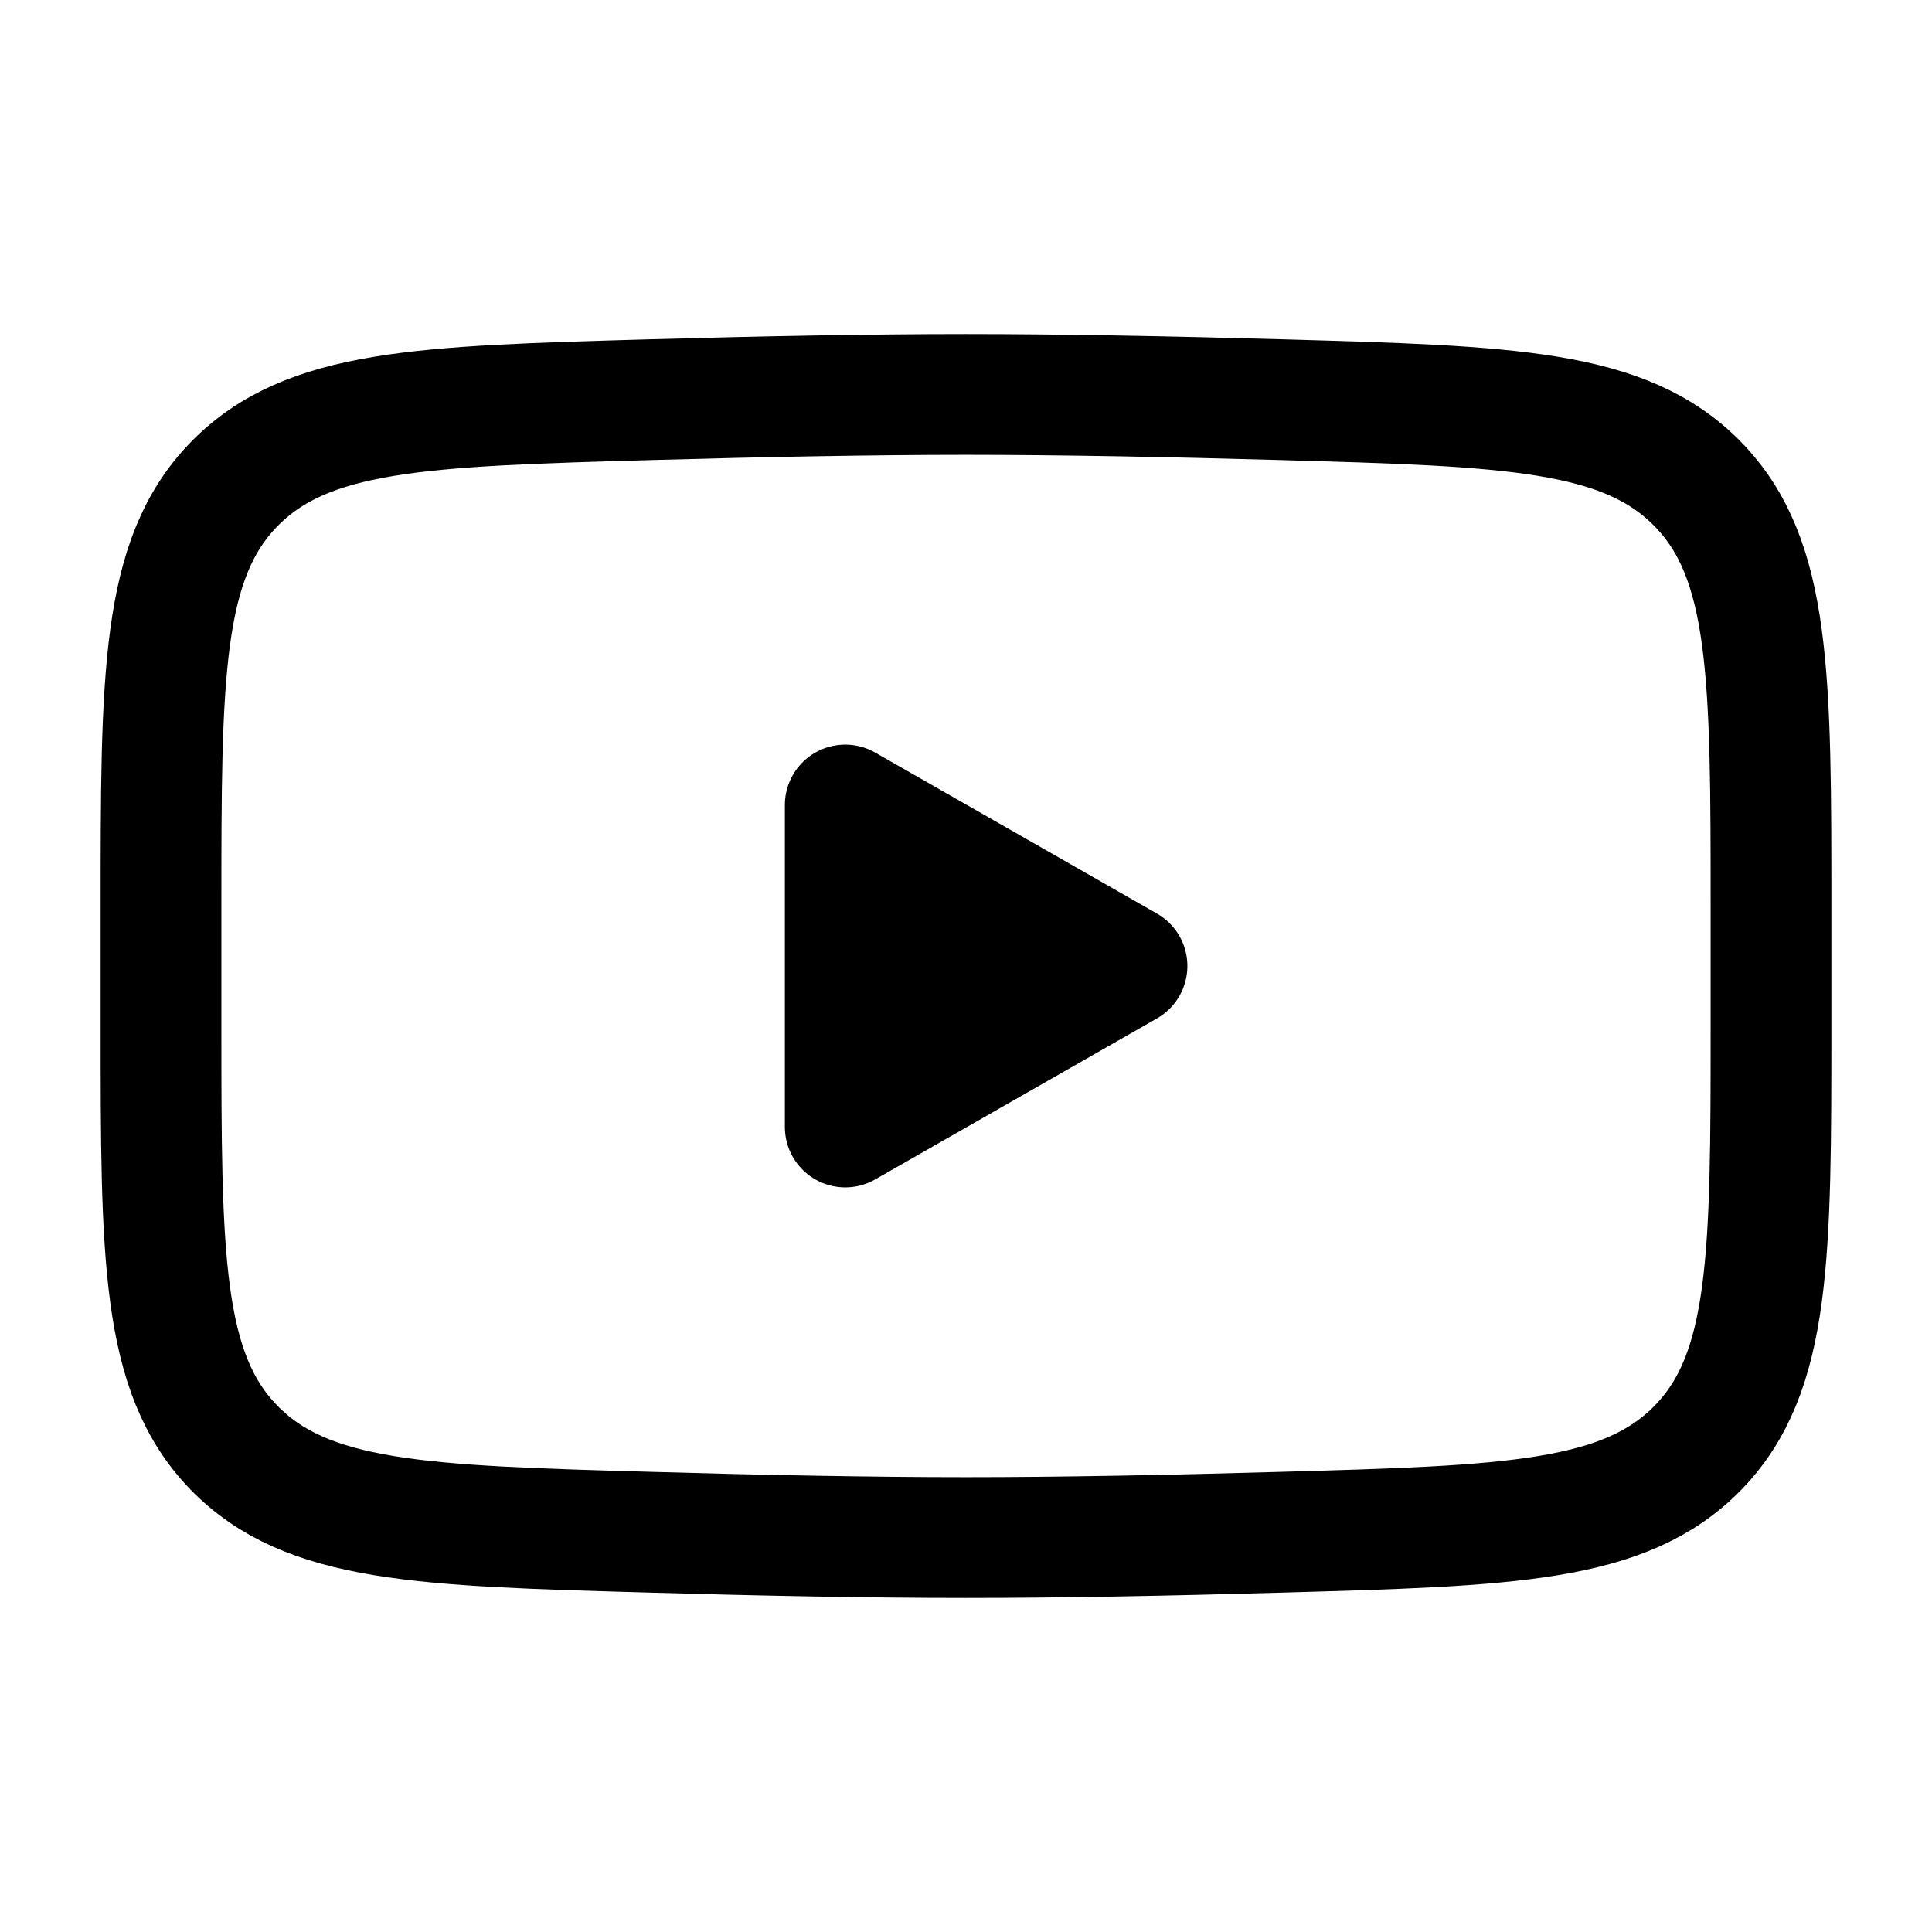
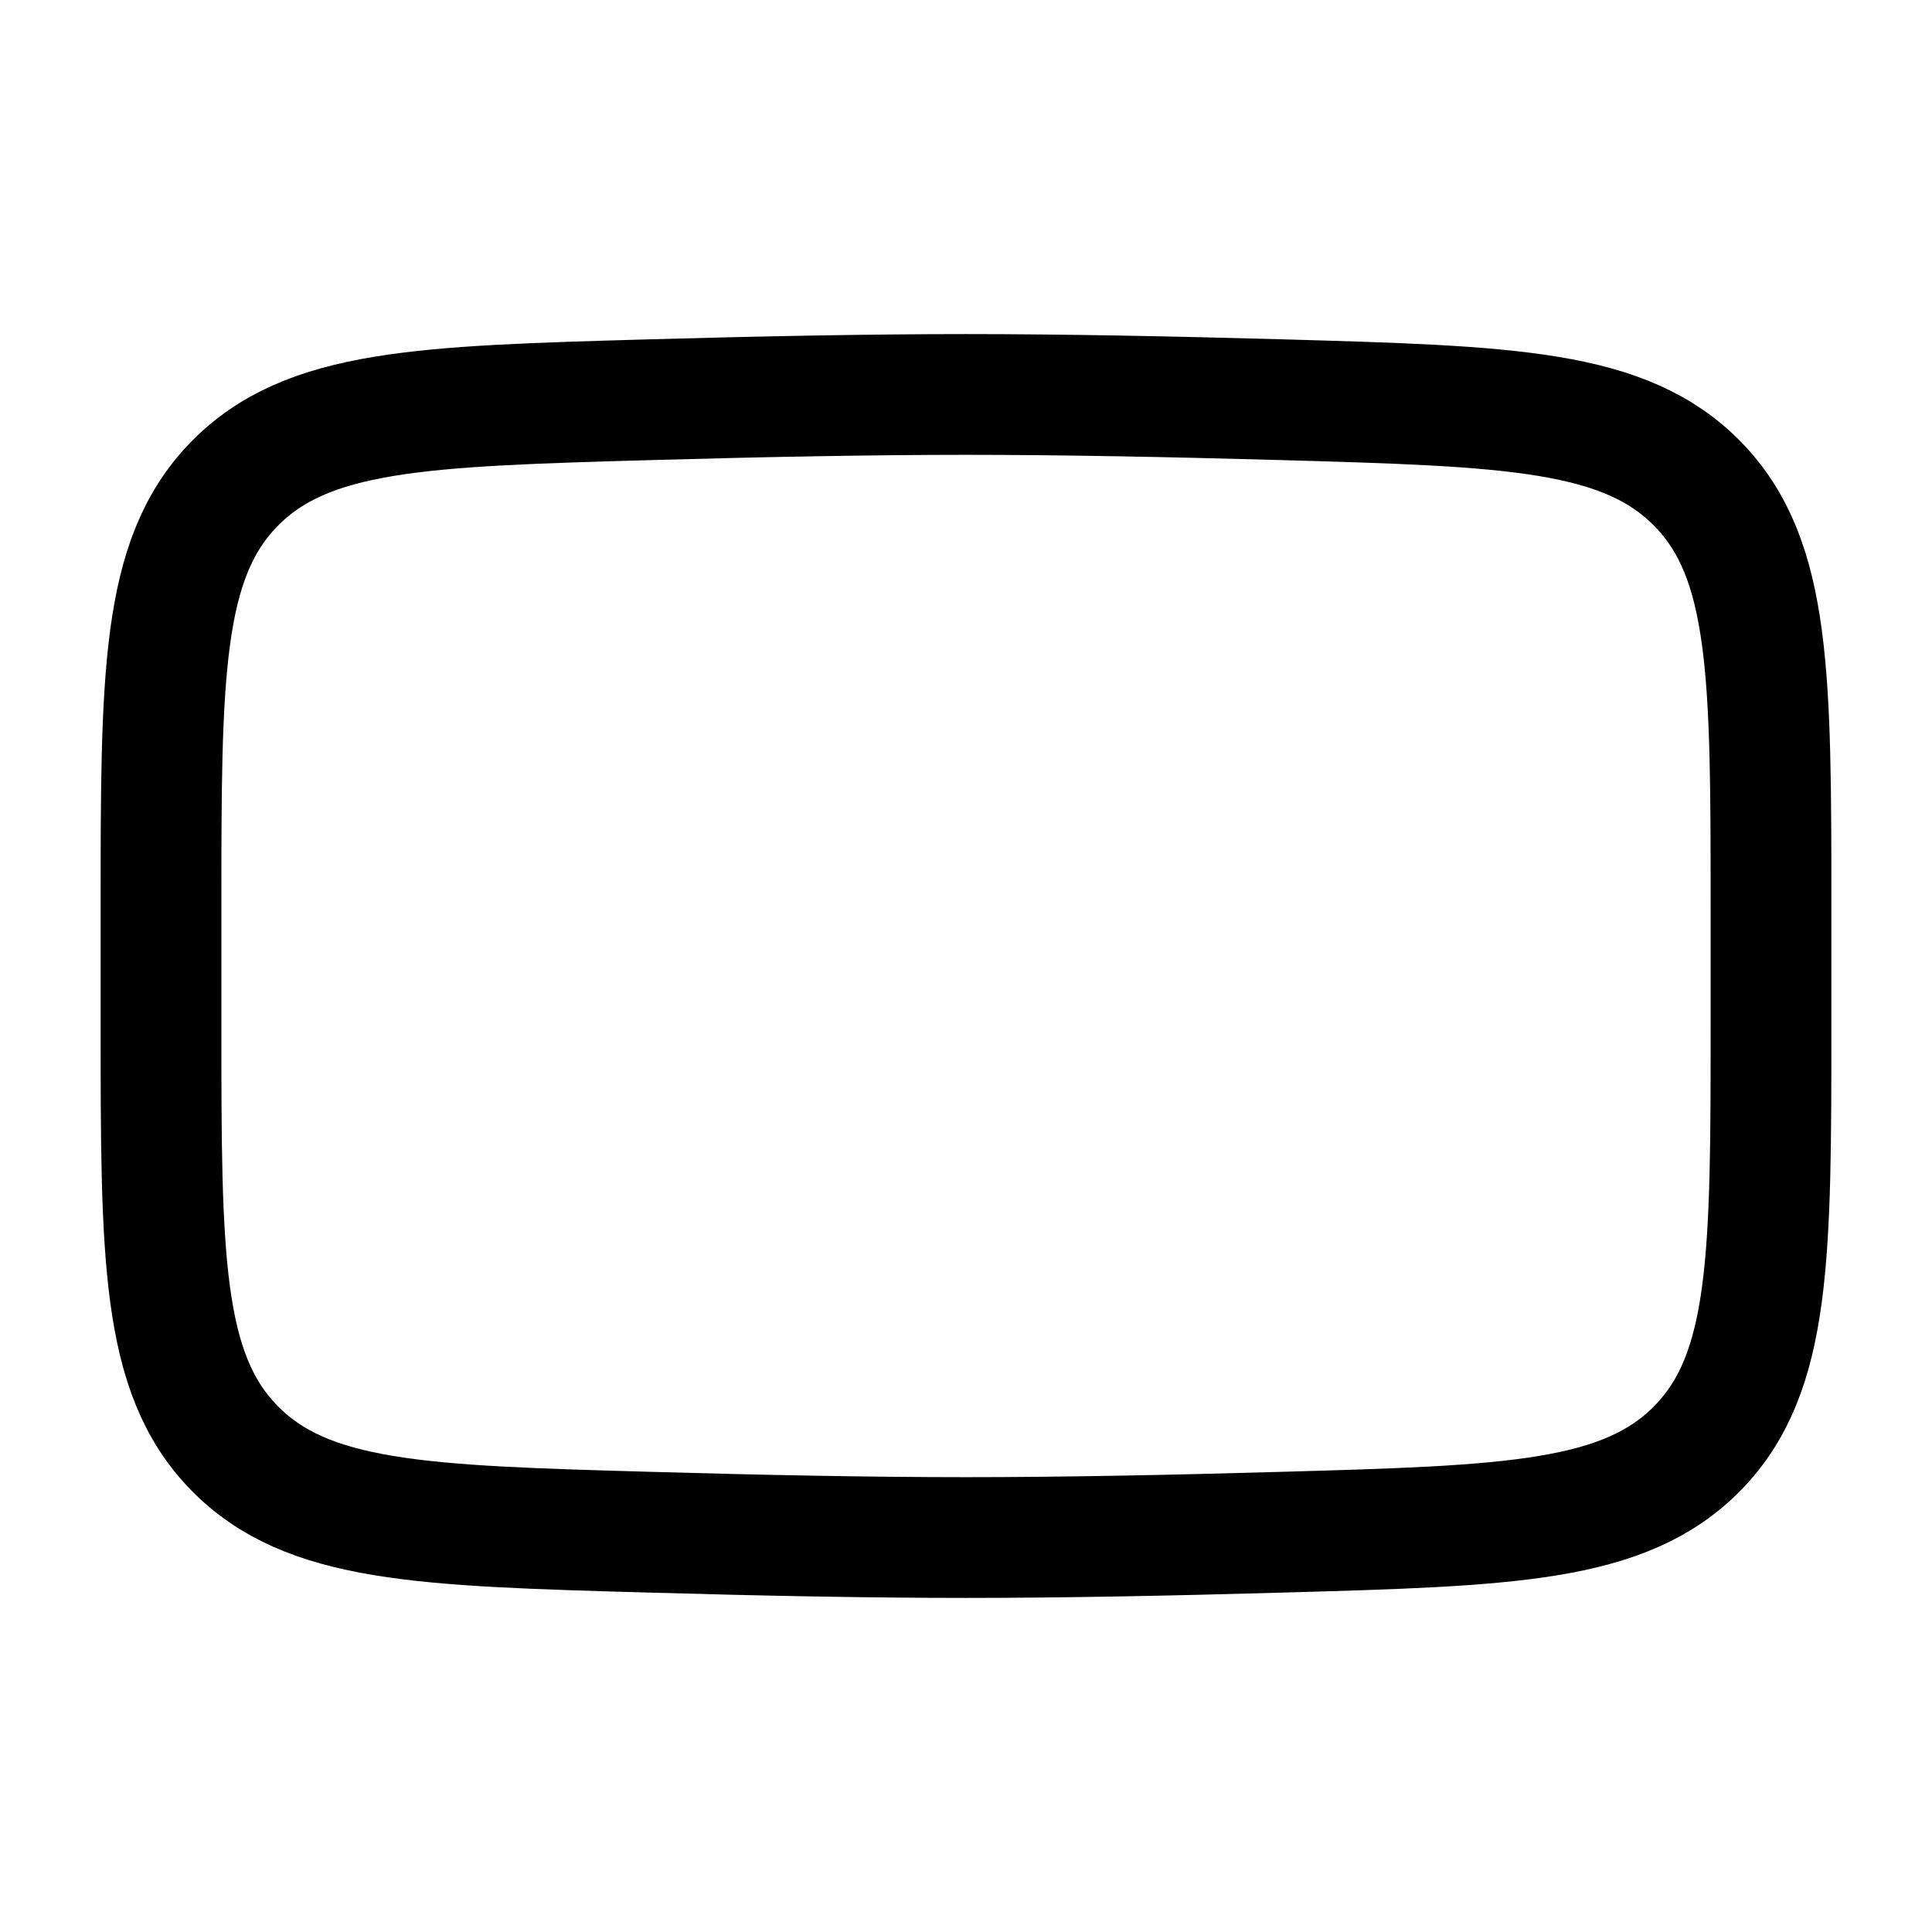
<svg xmlns="http://www.w3.org/2000/svg" width="24" height="24" stroke-width="1.5" viewBox="0 0 24 24" fill="none">
-   <path d="M14 12L10.5 14V10L14 12Z" fill="currentColor" stroke="currentColor" stroke-linecap="round" stroke-linejoin="round" />
  <path d="M2 12.707V11.292C2 8.397 2 6.949 2.905 6.018C3.811 5.086 5.237 5.046 8.088 4.965C9.439 4.927 10.819 4.9 12 4.9C13.181 4.9 14.561 4.927 15.912 4.965C18.763 5.046 20.189 5.086 21.095 6.018C22 6.949 22 8.397 22 11.292V12.707C22 15.603 22 17.05 21.095 17.982C20.189 18.913 18.764 18.954 15.912 19.034C14.561 19.073 13.181 19.1 12 19.1C10.819 19.1 9.439 19.073 8.088 19.034C5.237 18.954 3.811 18.913 2.905 17.982C2 17.05 2 15.603 2 12.707Z" stroke="currentColor" stroke-width="1.5" />
</svg>